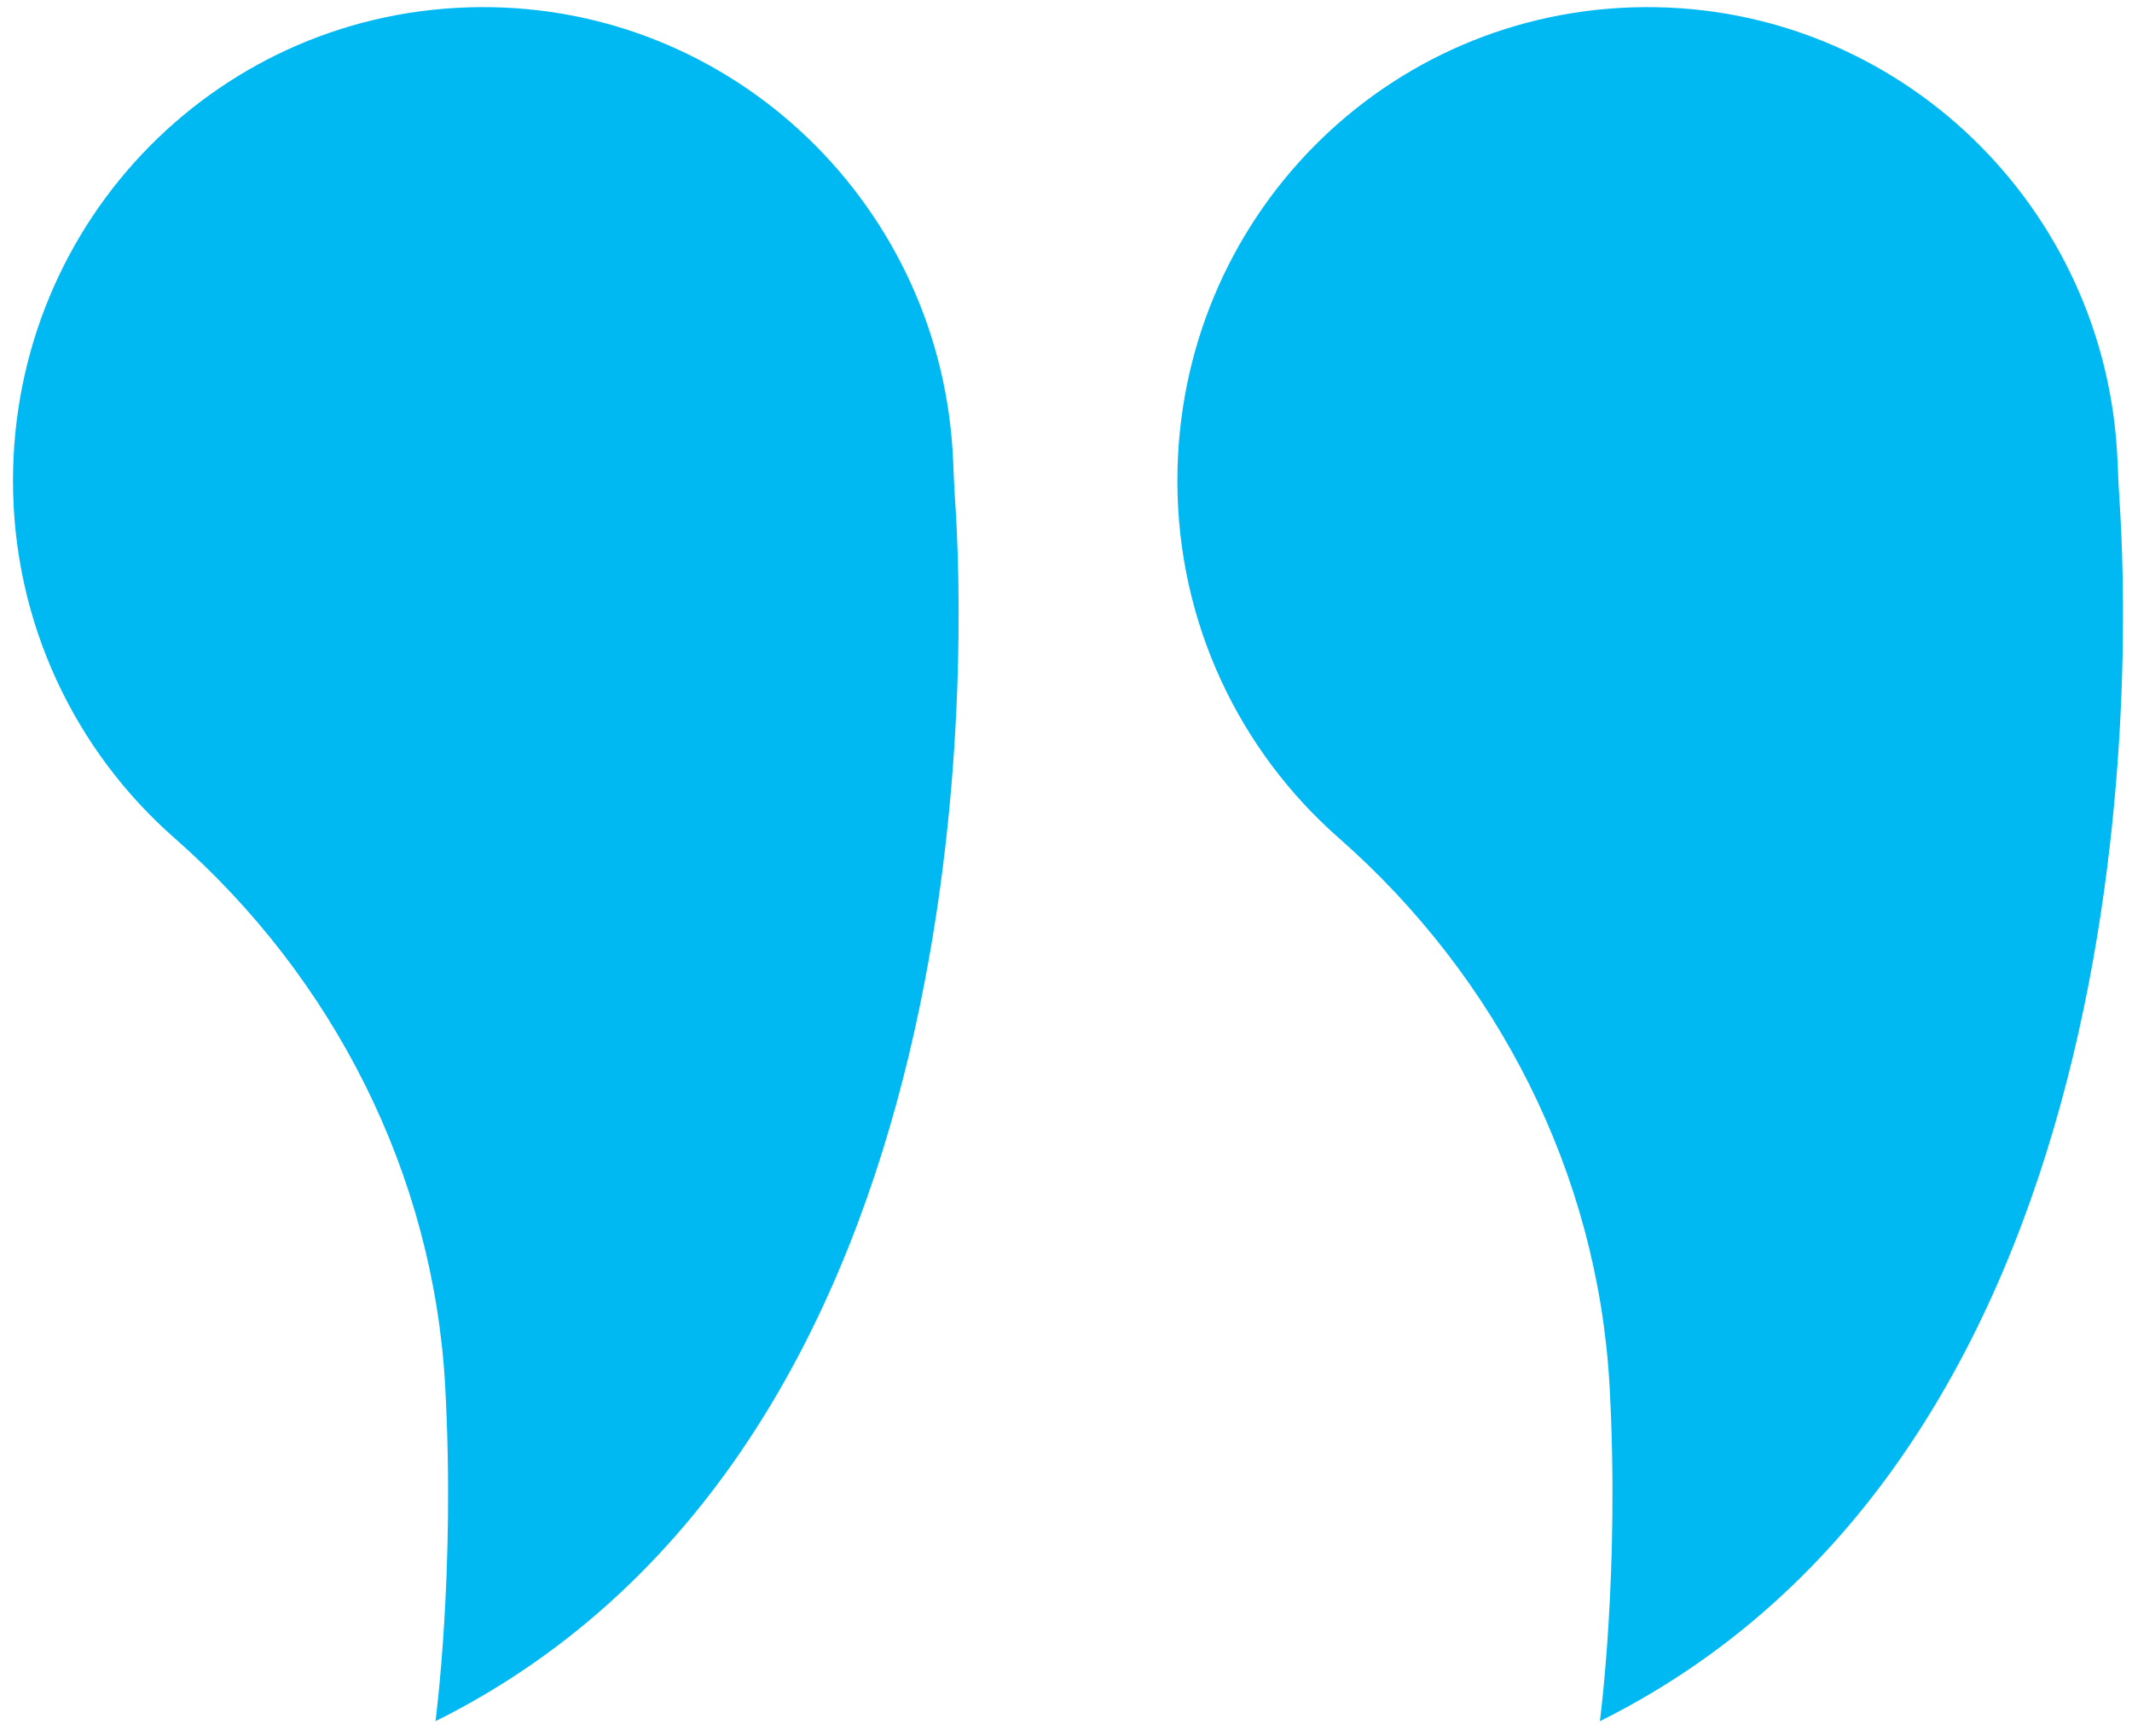
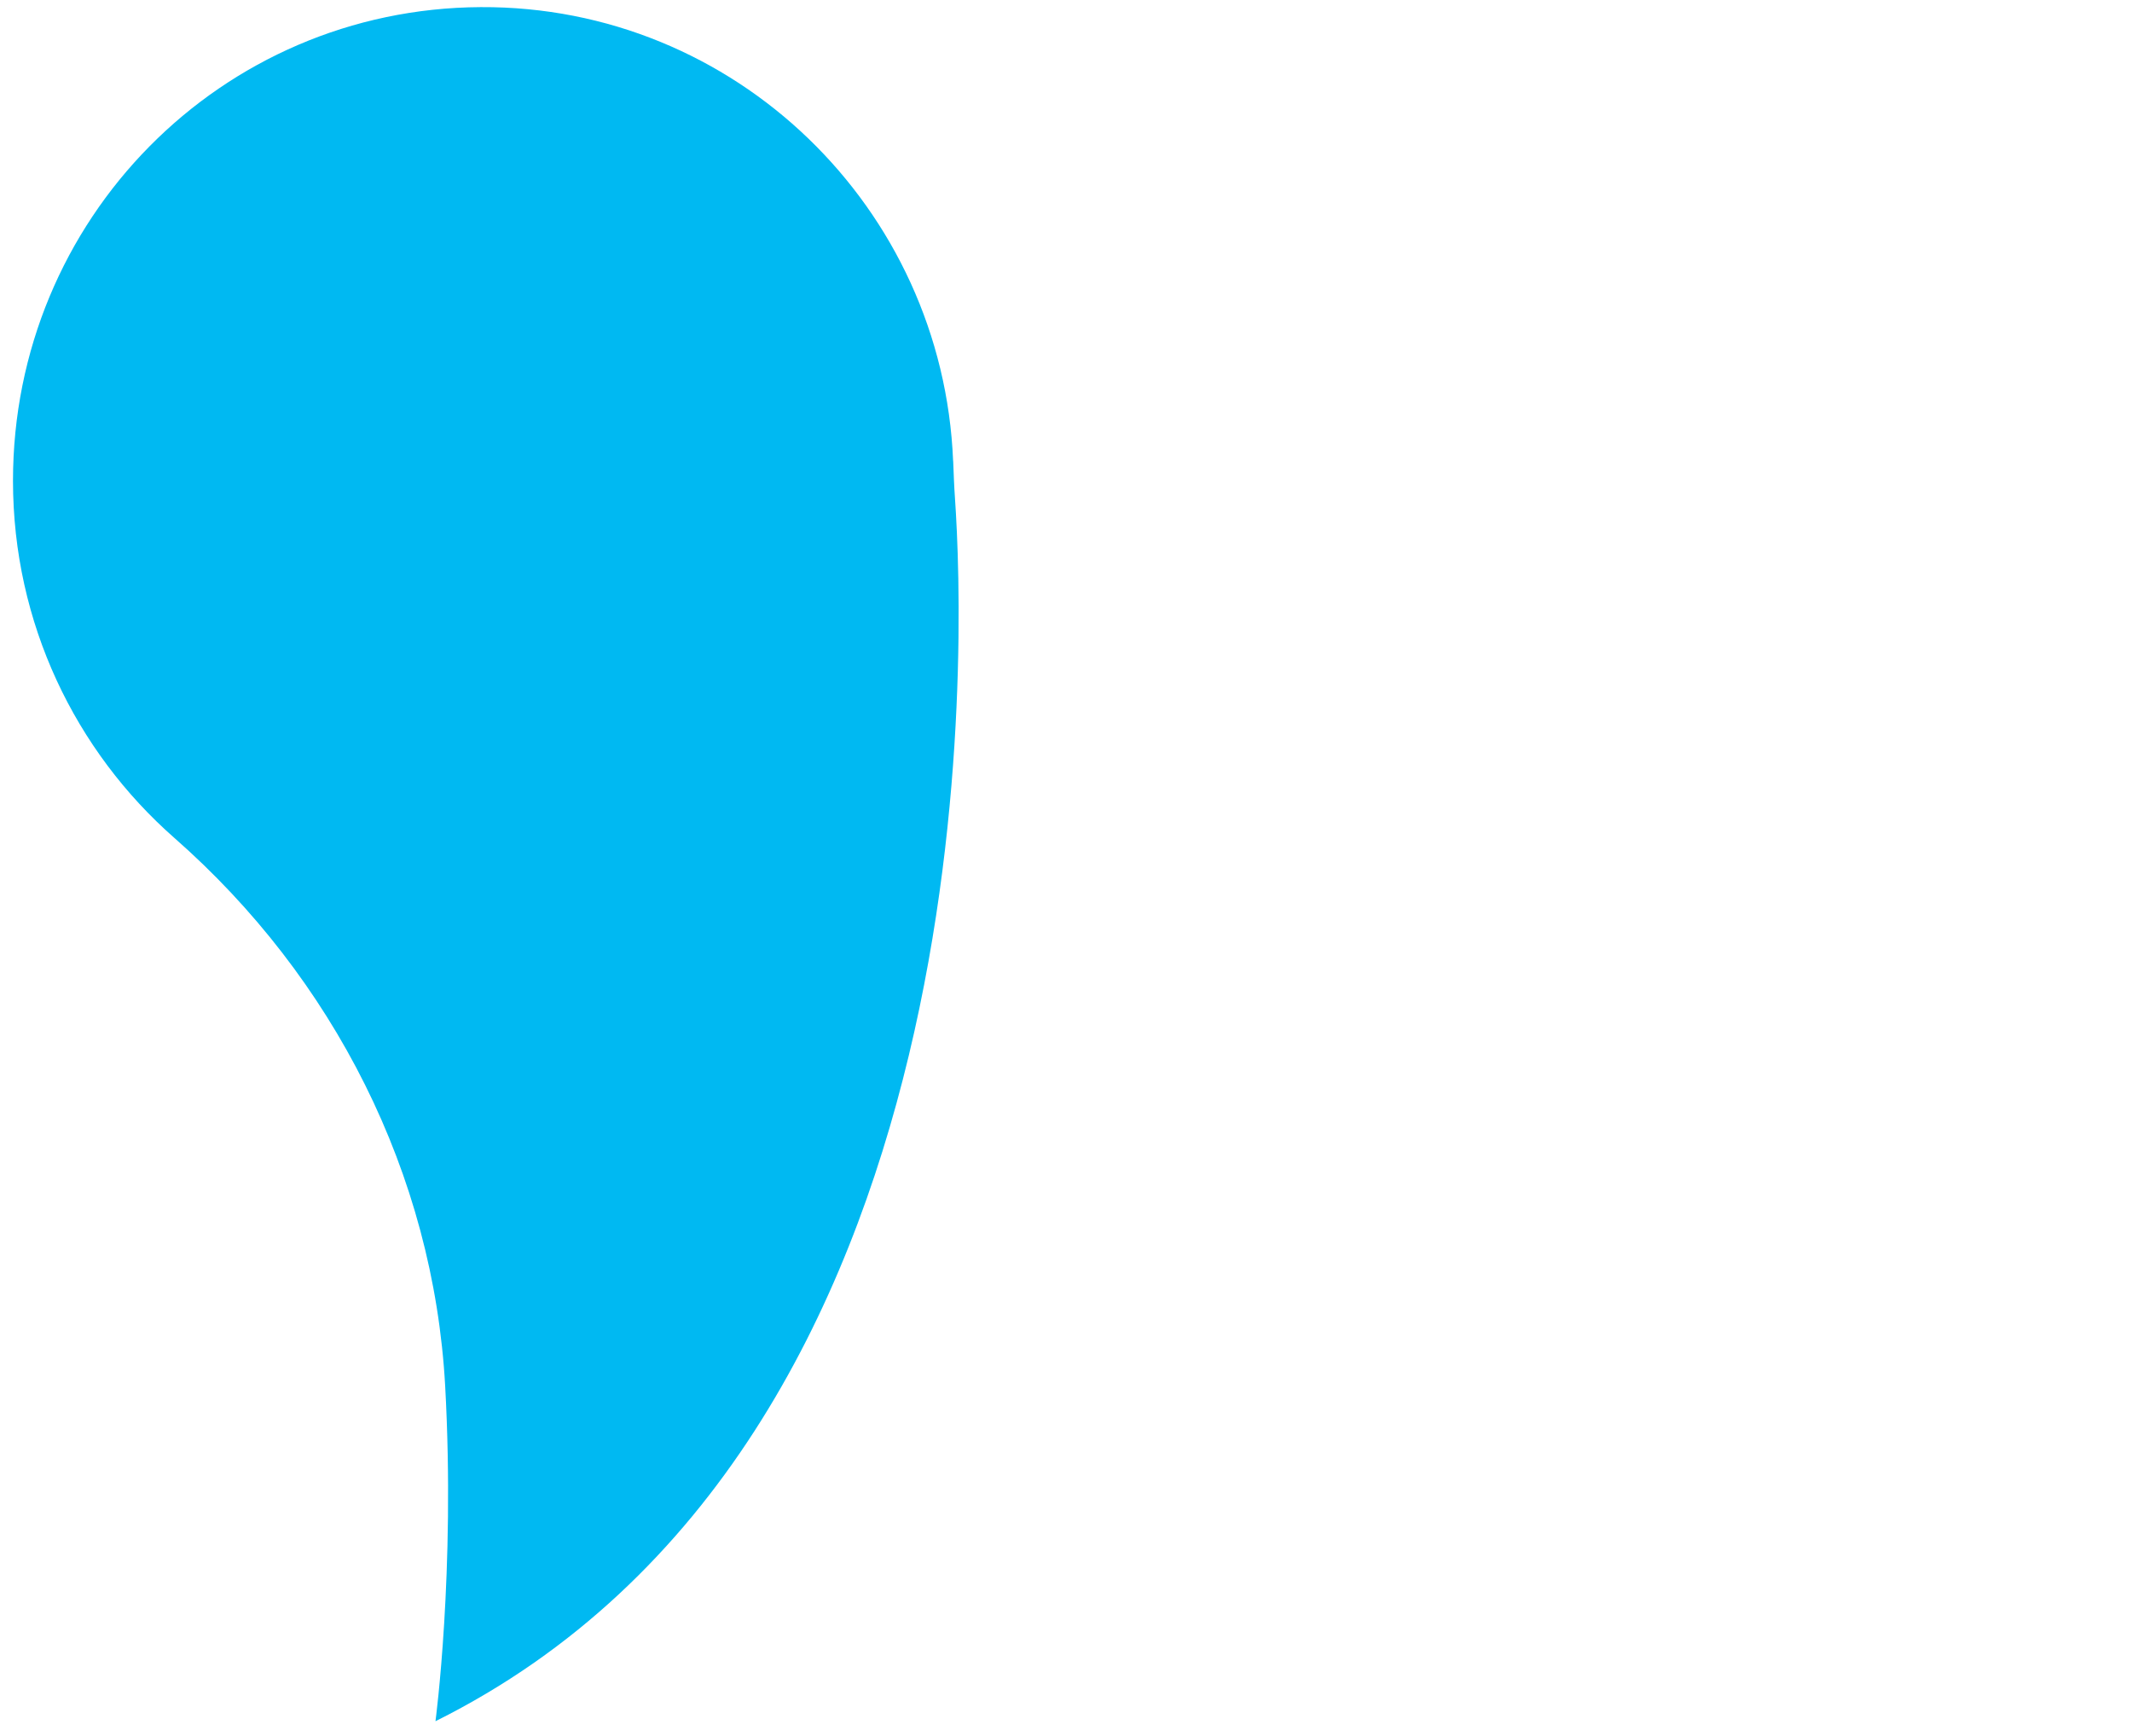
<svg xmlns="http://www.w3.org/2000/svg" width="97" height="79" viewBox="0 0 97 79" fill="none">
  <g clip-path="url(#clip0_443_2)">
    <path d="M43.364 20.974C42.892 9.451 33.439 0.261 21.87 0.324C10.057 0.387 0.591 9.977 0.591 21.878C0.591 28.363 3.435 34.178 7.932 38.129C15.169 44.486 19.72 53.408 20.254 63.07C20.72 71.527 19.813 78.324 19.813 78.324C45.302 65.627 43.867 28.785 43.452 22.727C43.411 22.145 43.389 21.559 43.367 20.977L43.364 20.974Z" fill="#00B9F2" />
-     <path d="M96.341 20.974C95.869 9.451 86.416 0.261 74.846 0.324C63.034 0.387 53.568 9.977 53.568 21.878C53.568 28.363 56.411 34.178 60.908 38.129C68.146 44.486 72.696 53.408 73.231 63.07C73.696 71.527 72.79 78.324 72.79 78.324C98.278 65.627 96.844 28.785 96.428 22.728C96.388 22.145 96.366 21.56 96.344 20.977L96.341 20.974Z" fill="#00B9F2" />
  </g>
  <defs>
    <clipPath id="clip0_443_2">
      <rect width="96" height="78" fill="white" transform="translate(0.591 0.324)" />
    </clipPath>
  </defs>
</svg>